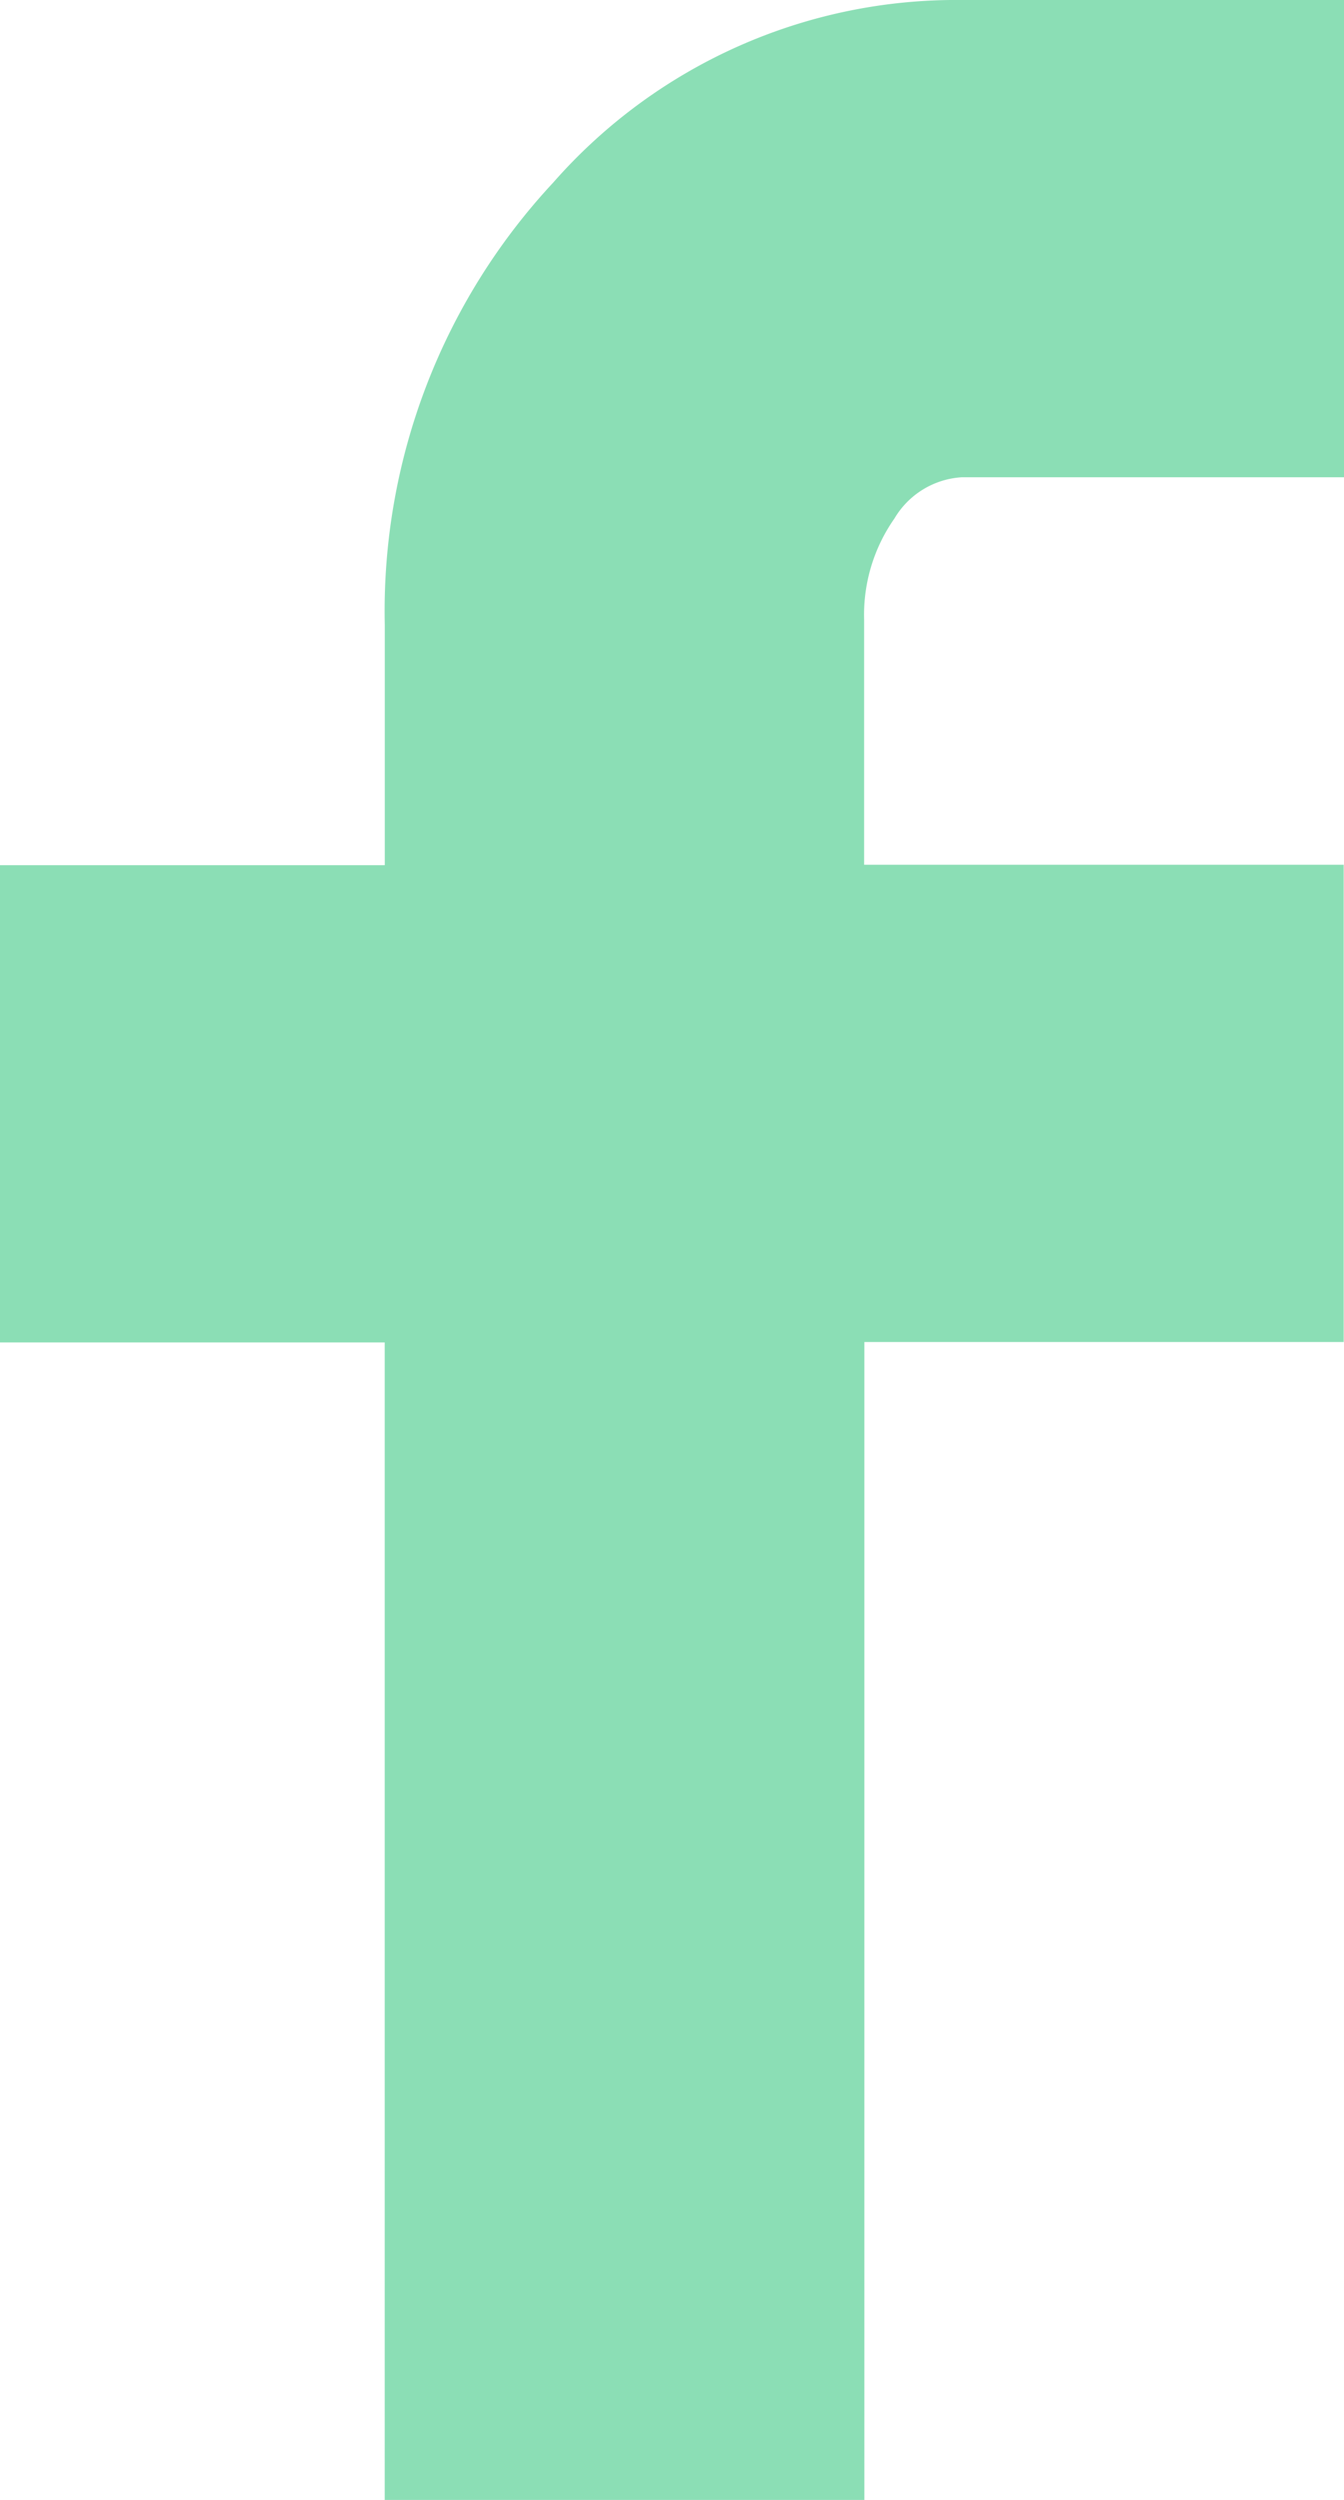
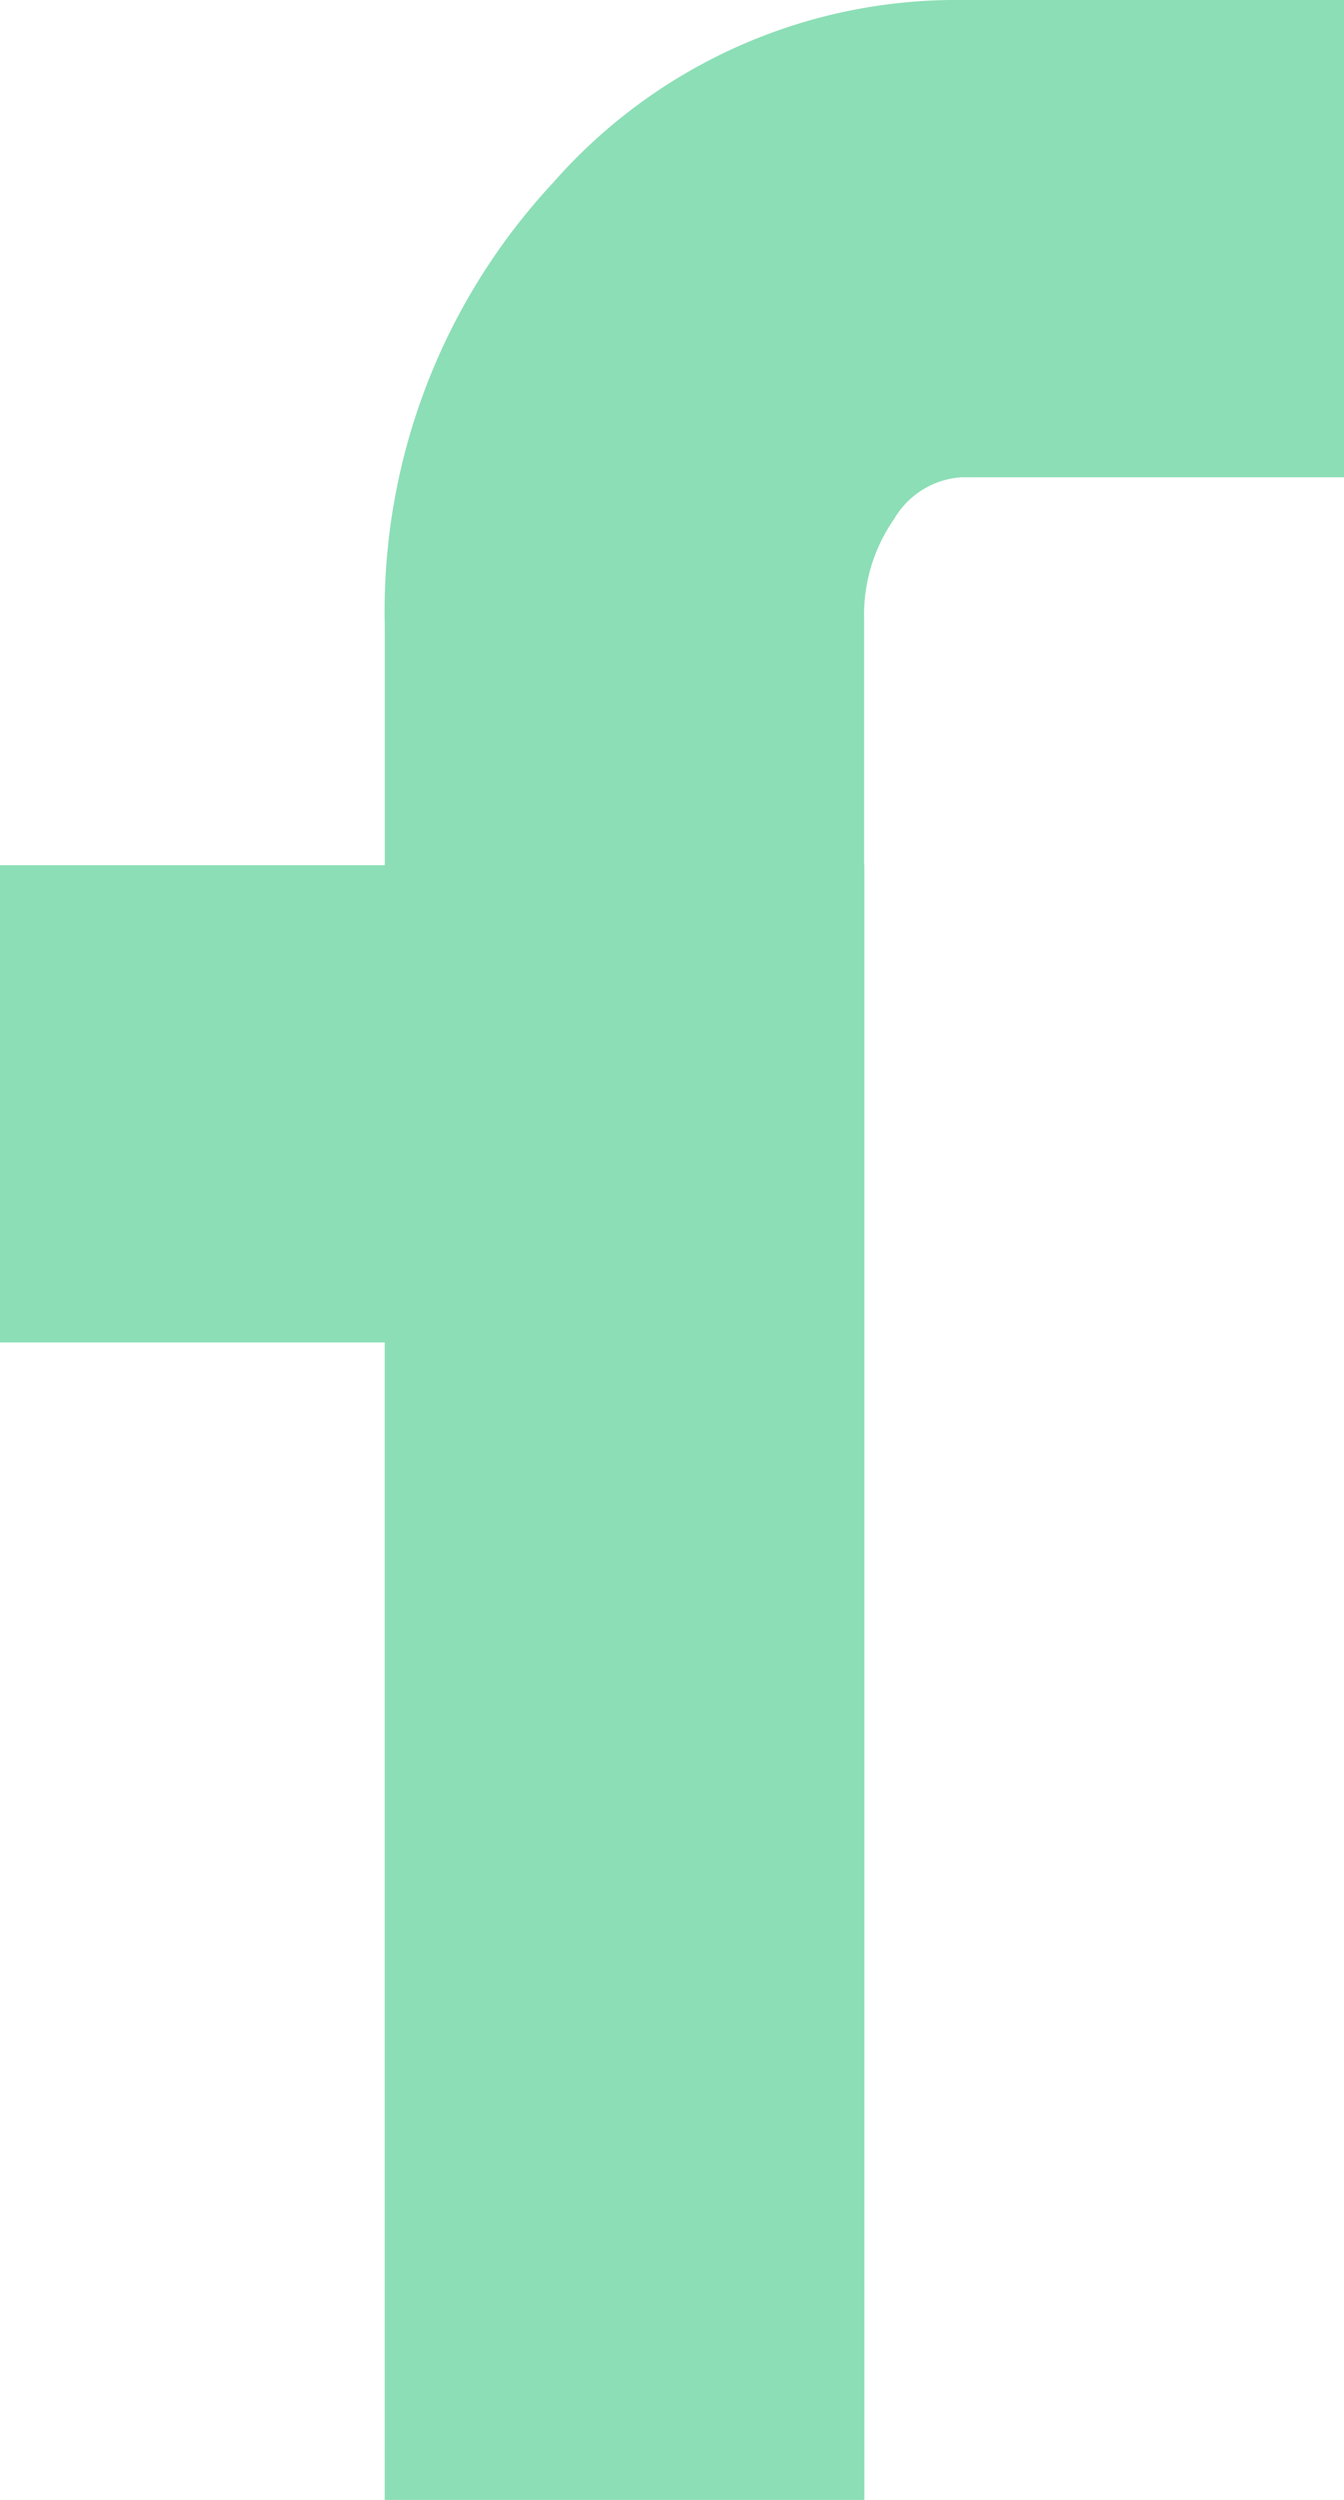
<svg xmlns="http://www.w3.org/2000/svg" width="17.754" height="33" viewBox="0 0 17.754 33">
-   <path id="facebook" d="M13.257,17.721v-6.3H18.34V8.25a8.293,8.293,0,0,1,2.226-5.841A7.083,7.083,0,0,1,25.962,0h5.049V6.3H25.962a1.112,1.112,0,0,0-.89.545,2.211,2.211,0,0,0-.4,1.336v3.234h6.335v6.3H24.675V33H18.339V17.721Z" transform="translate(-13.257)" fill="#8bdeb5" />
+   <path id="facebook" d="M13.257,17.721v-6.3H18.34V8.25a8.293,8.293,0,0,1,2.226-5.841A7.083,7.083,0,0,1,25.962,0h5.049V6.3H25.962a1.112,1.112,0,0,0-.89.545,2.211,2.211,0,0,0-.4,1.336v3.234h6.335H24.675V33H18.339V17.721Z" transform="translate(-13.257)" fill="#8bdeb5" />
</svg>